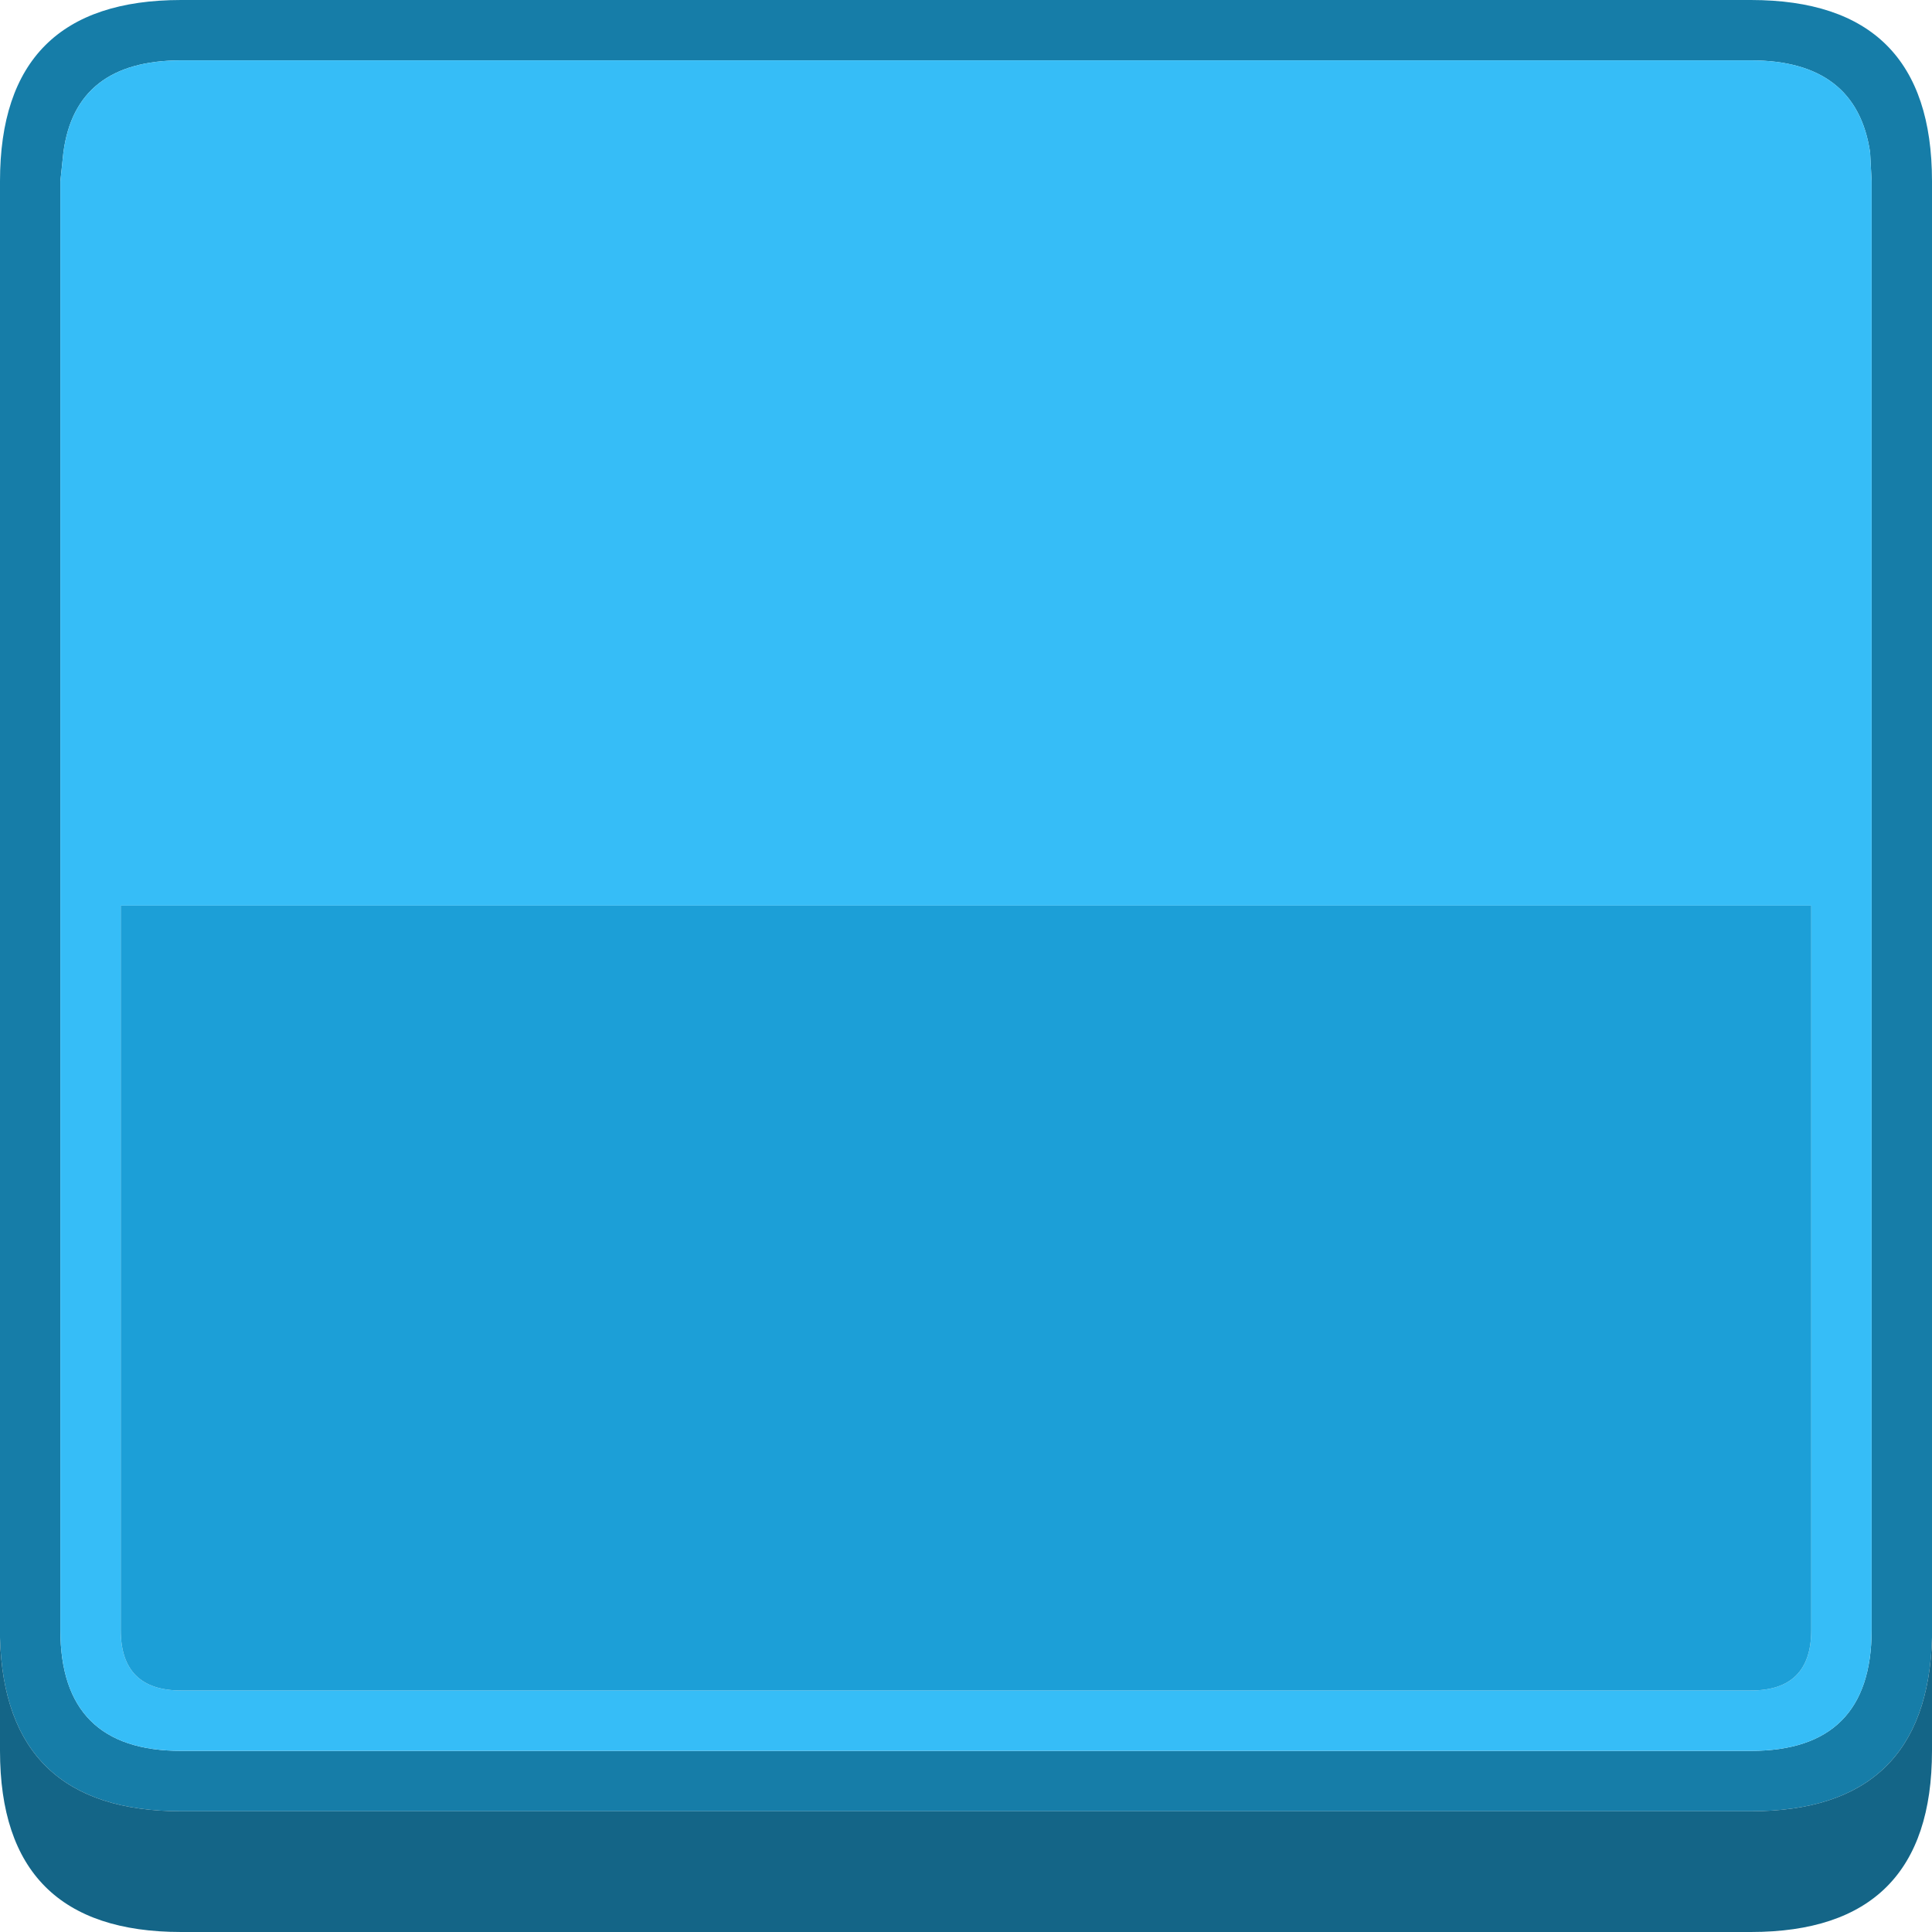
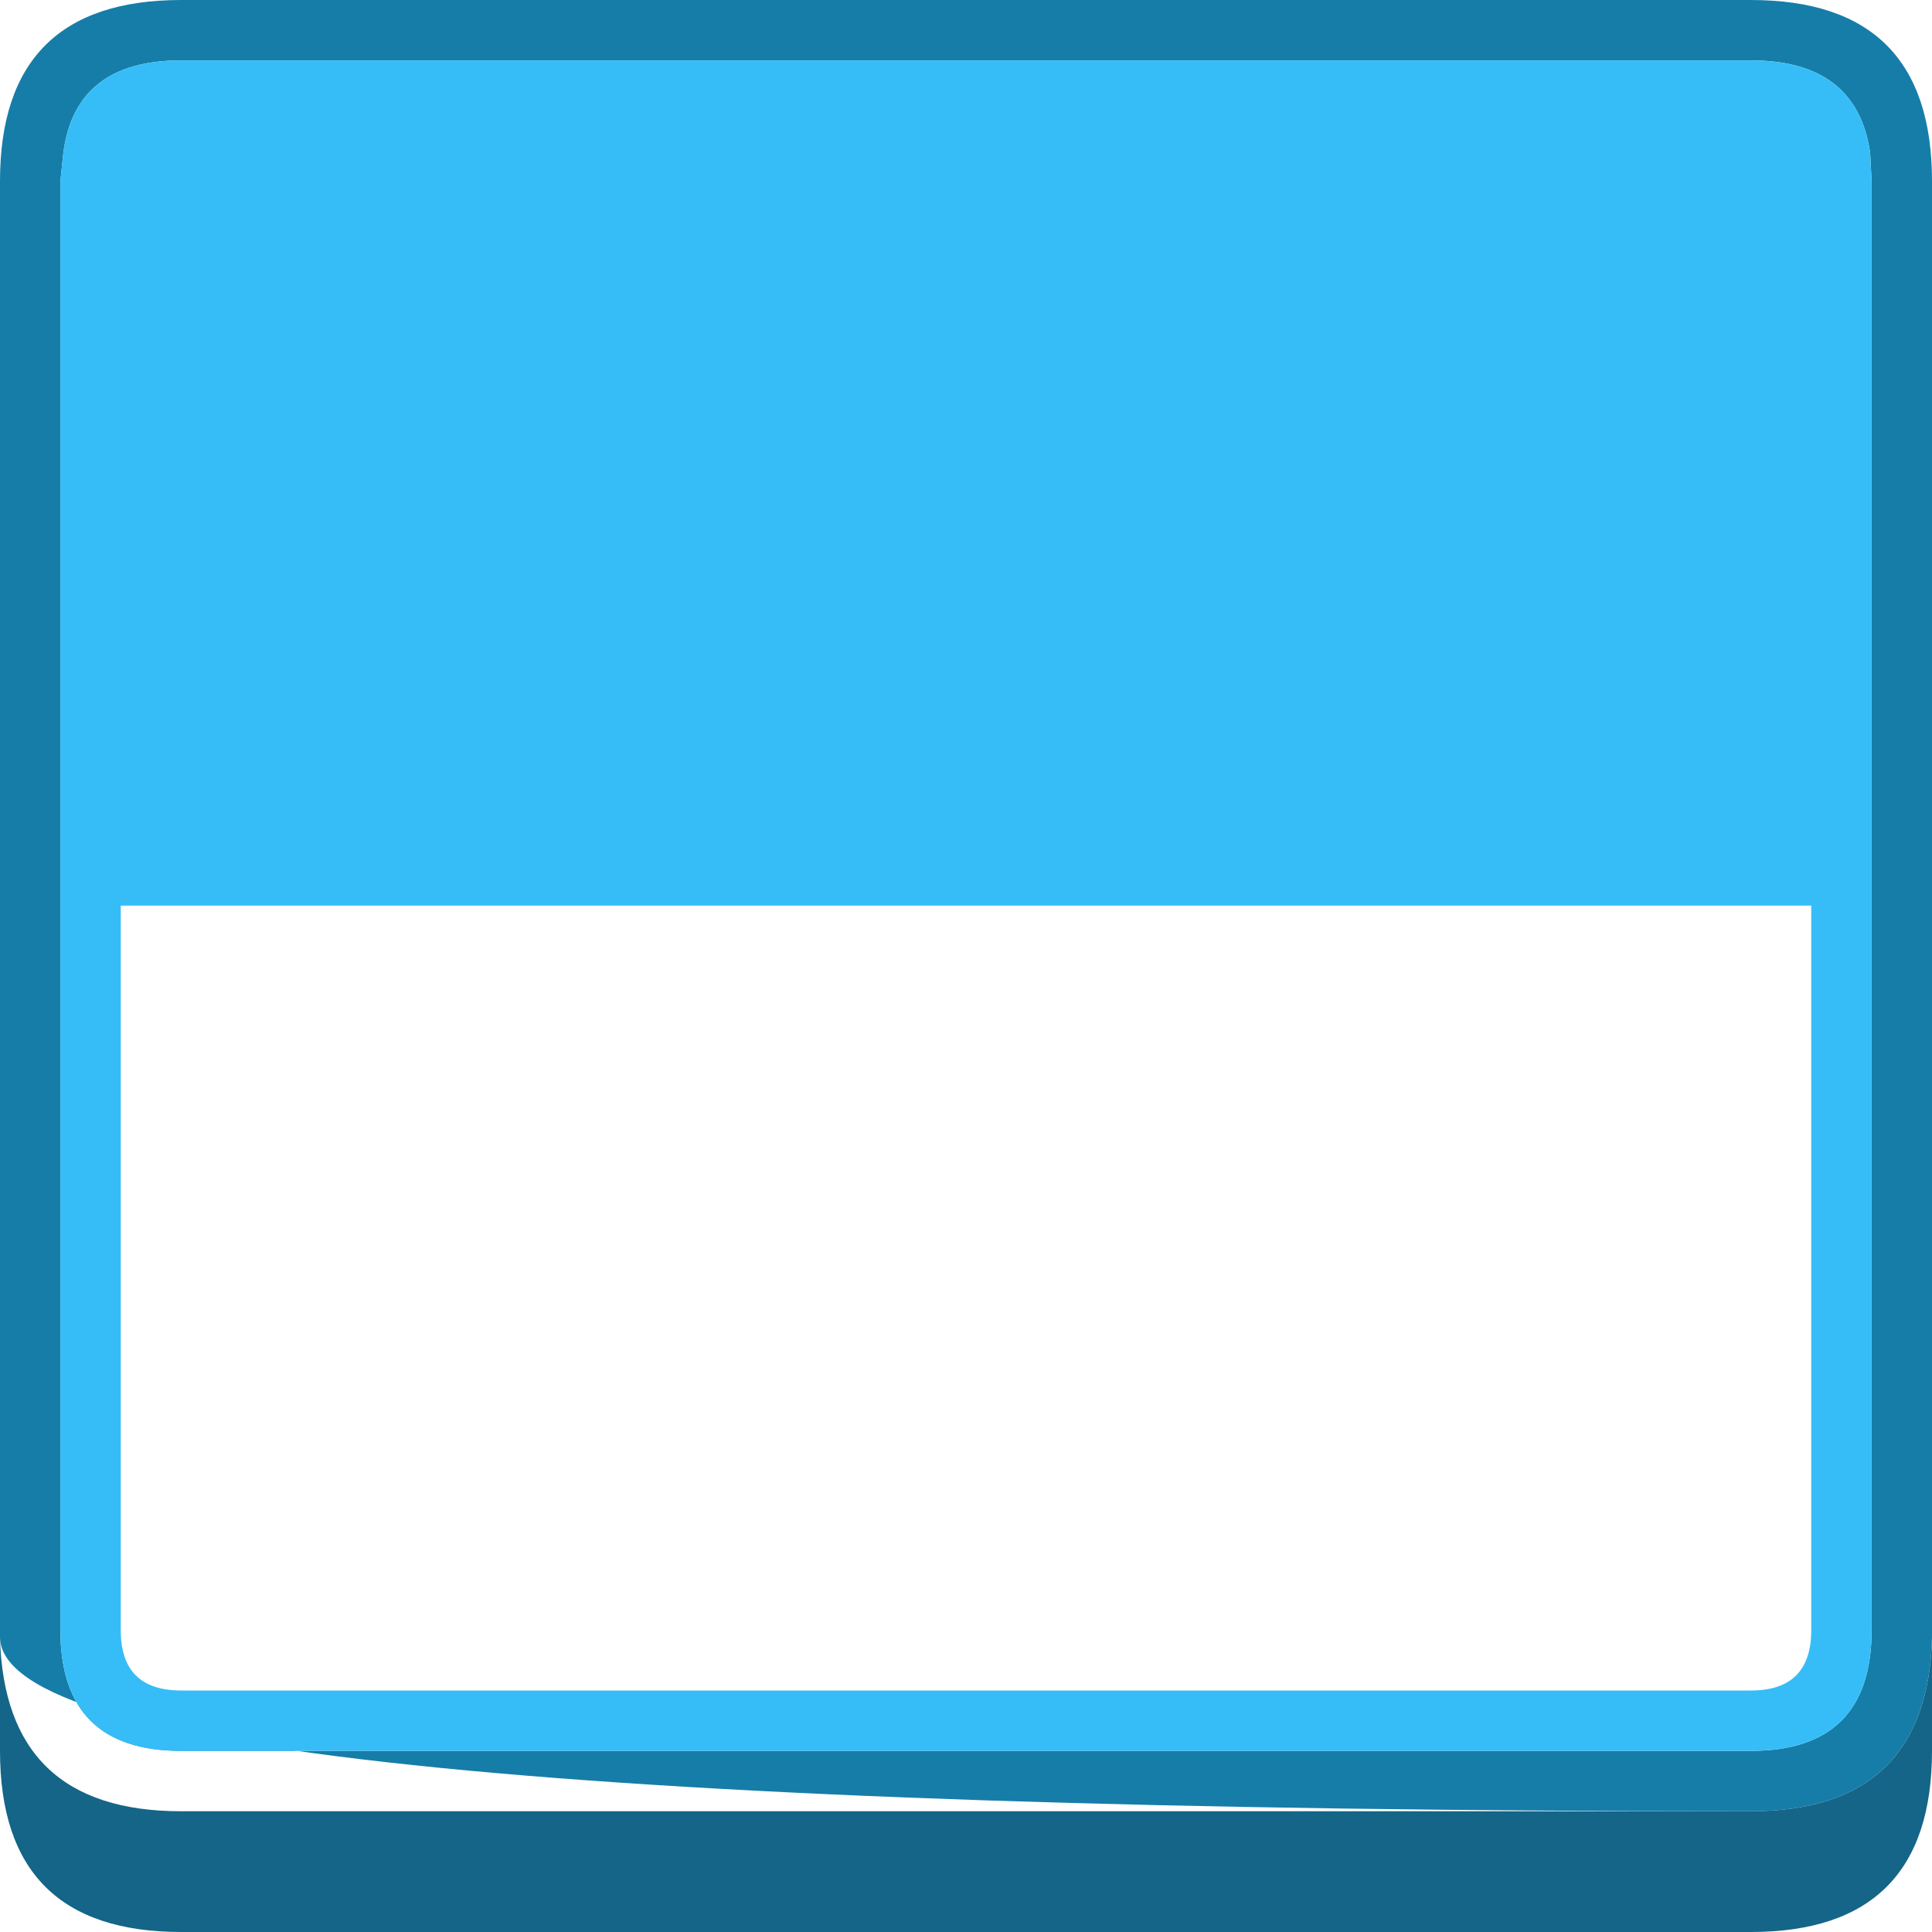
<svg xmlns="http://www.w3.org/2000/svg" width="64" height="64">
  <defs />
  <g>
-     <path stroke="none" fill="#167DA8" d="M0 54.25 L0 6 Q0 0 6 0 L58 0 Q64 0 64 6 L64 54.25 Q63.85 60 58 60 L6 60 Q0.15 60 0 54.25 M62 6 L61.95 5.05 Q61.5 2 58 2 L6 2 Q2.5 2 2.1 5.05 L2 6 2 54 Q2 58 6 58 L58 58 Q62 58 62 54 L62 6" />
+     <path stroke="none" fill="#167DA8" d="M0 54.25 L0 6 Q0 0 6 0 L58 0 Q64 0 64 6 L64 54.25 Q63.85 60 58 60 Q0.15 60 0 54.25 M62 6 L61.95 5.05 Q61.5 2 58 2 L6 2 Q2.5 2 2.1 5.05 L2 6 2 54 Q2 58 6 58 L58 58 Q62 58 62 54 L62 6" />
    <path stroke="none" fill="#36BDF7" d="M62 6 L62 54 Q62 58 58 58 L6 58 Q2 58 2 54 L2 6 2.1 5.05 Q2.5 2 6 2 L58 2 Q61.5 2 61.95 5.05 L62 6 M4 54 Q4 56 6 56 L27.45 56 28 56 58 56 Q60 56 60 54 L60 30 4 30 4 54" />
    <path stroke="none" fill="#146587" d="M64 54.25 L64 58 Q64 64 58 64 L6 64 Q0 64 0 58 L0 54.25 Q0.15 60 6 60 L58 60 Q63.85 60 64 54.25" />
-     <path stroke="none" fill="#1C9FD7" d="M4 54 L4 30 60 30 60 54 Q60 56 58 56 L28 56 27.45 56 6 56 Q4 56 4 54" />
  </g>
</svg>